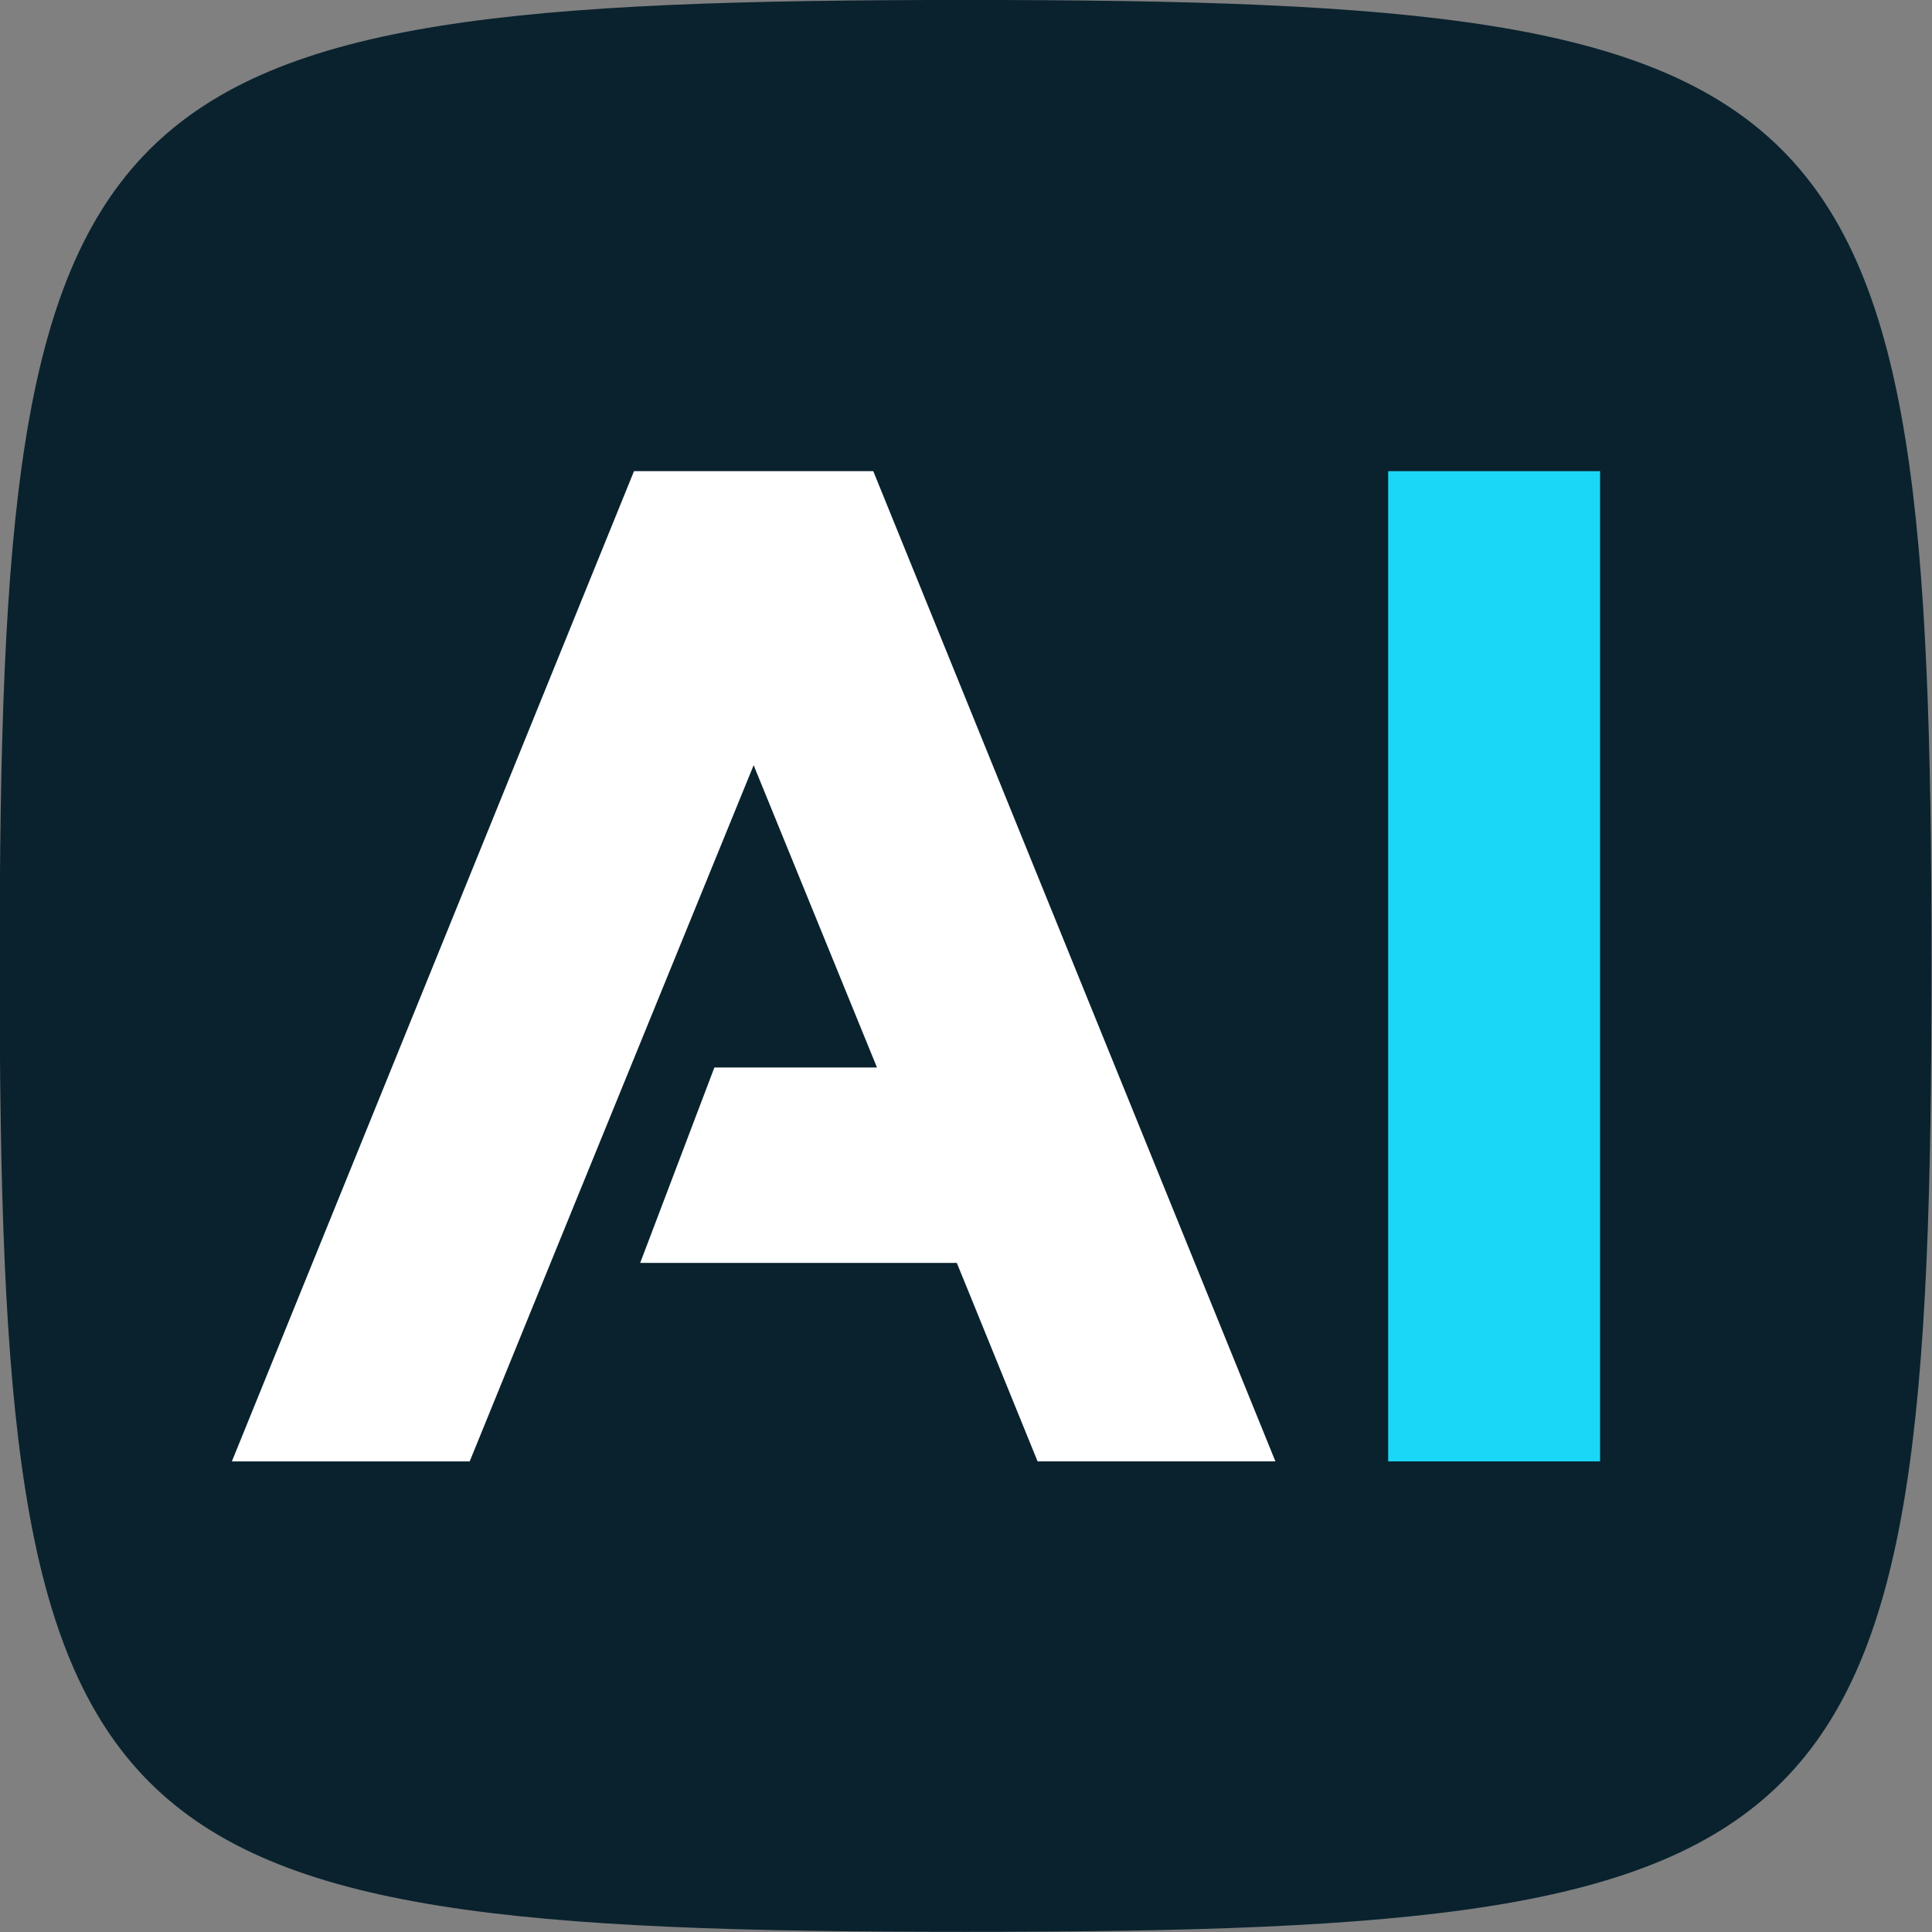
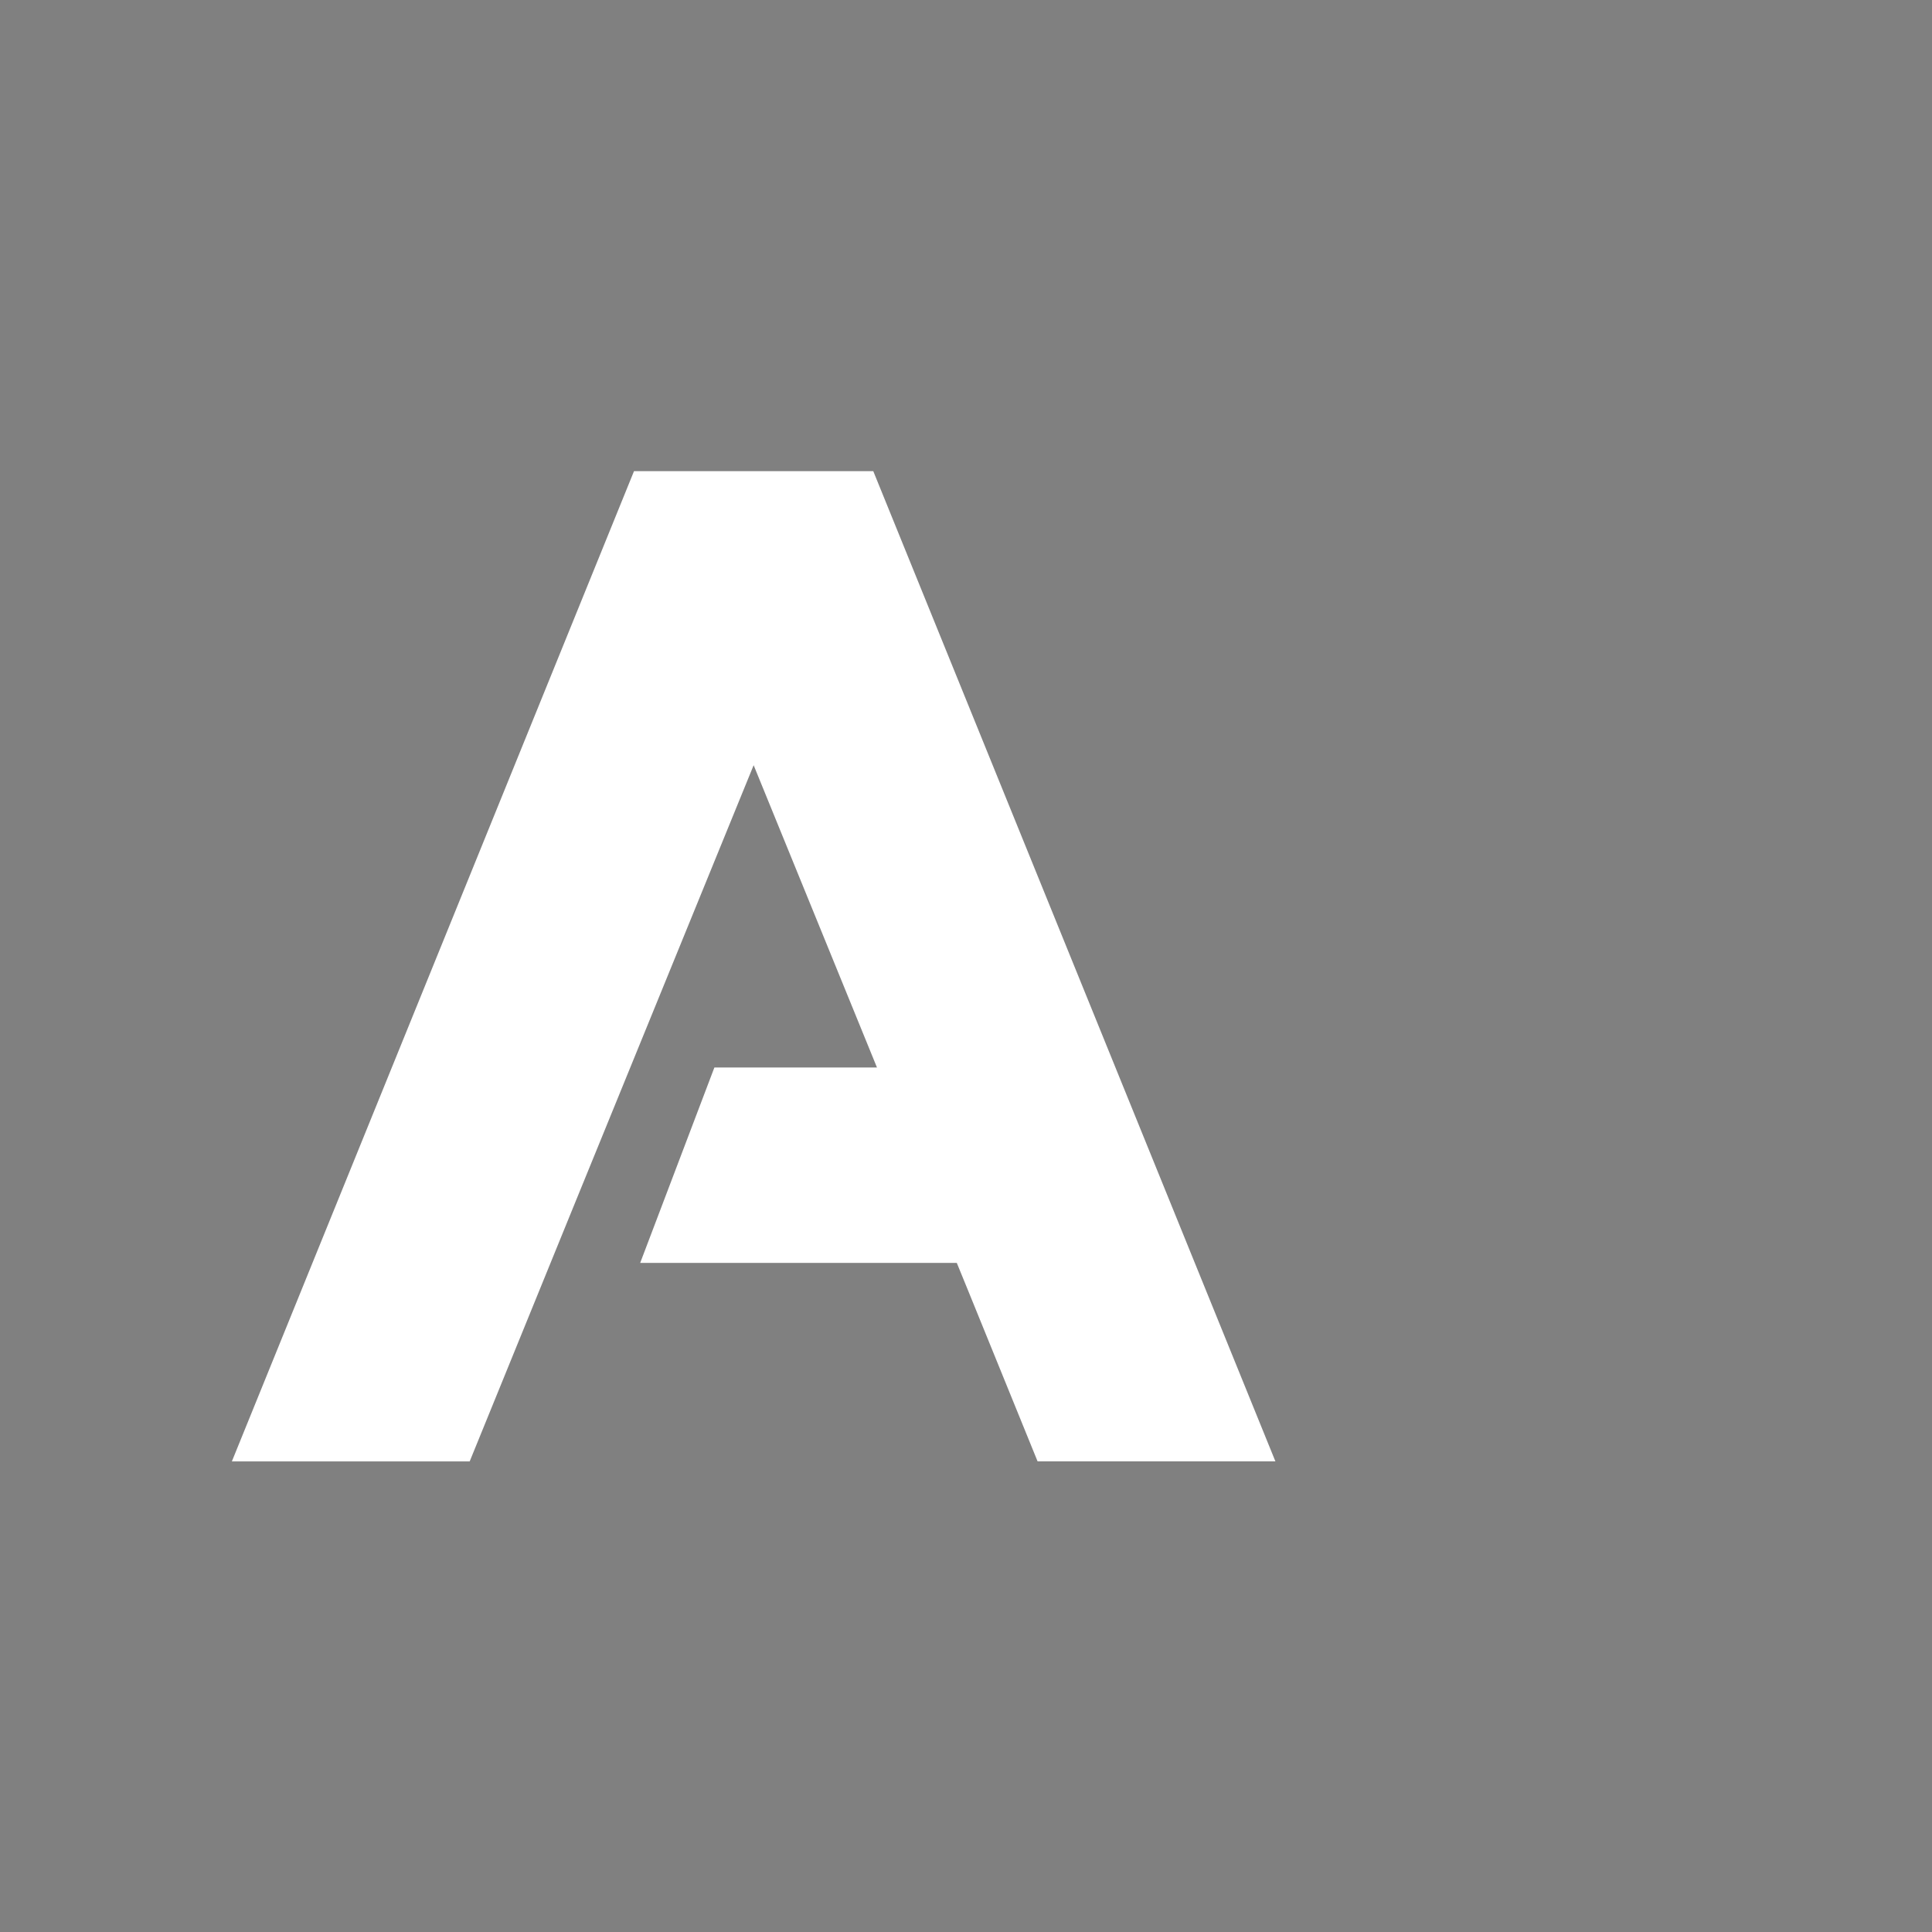
<svg xmlns="http://www.w3.org/2000/svg" version="1.1" width="400" height="400">
  <rect width="100%" height="100%" fill="#808080" stroke="none" />
  <svg width="400" height="400" version="1.1" viewBox="0 0 400 400">
    <g transform="translate(-300.44 81.919)">
      <g transform="matrix(2.409 0 0 2.409 -755.76 -216.96)">
-         <path transform="translate(8.3016e-6)" d="m438.41 139.07c0-76.375 6.641-83.016 83.016-83.016 76.375 0 83.016 6.641 83.016 83.016 0 76.375-6.641 83.016-83.016 83.016-76.375 0-83.016-6.641-83.016-83.016" fill="#09222e" stroke-width=".874" />
        <g transform="matrix(.902 0 0 .902 43.831 3.546)">
-           <path d="m569.75 197.46h20.189v-94.351h-20.189z" fill="#1bd7f7" stroke-width="19.615" style="white-space:pre" />
          <path d="m497.89 103.11-38.316 94.35h22.66l9.82-24.102 17.236-42.232 11.75 28.801h-15.49l-7.07 18.619h30.166l1.107 2.709 6.592 16.205h22.66l-38.316-94.35z" fill="#ffffff" stroke-width="18.09" style="white-space:pre" />
        </g>
      </g>
    </g>
  </svg>
  <style>@media (prefers-color-scheme: light) { :root { filter: none; } }
@media (prefers-color-scheme: dark) { :root { filter: none; } }
</style>
</svg>